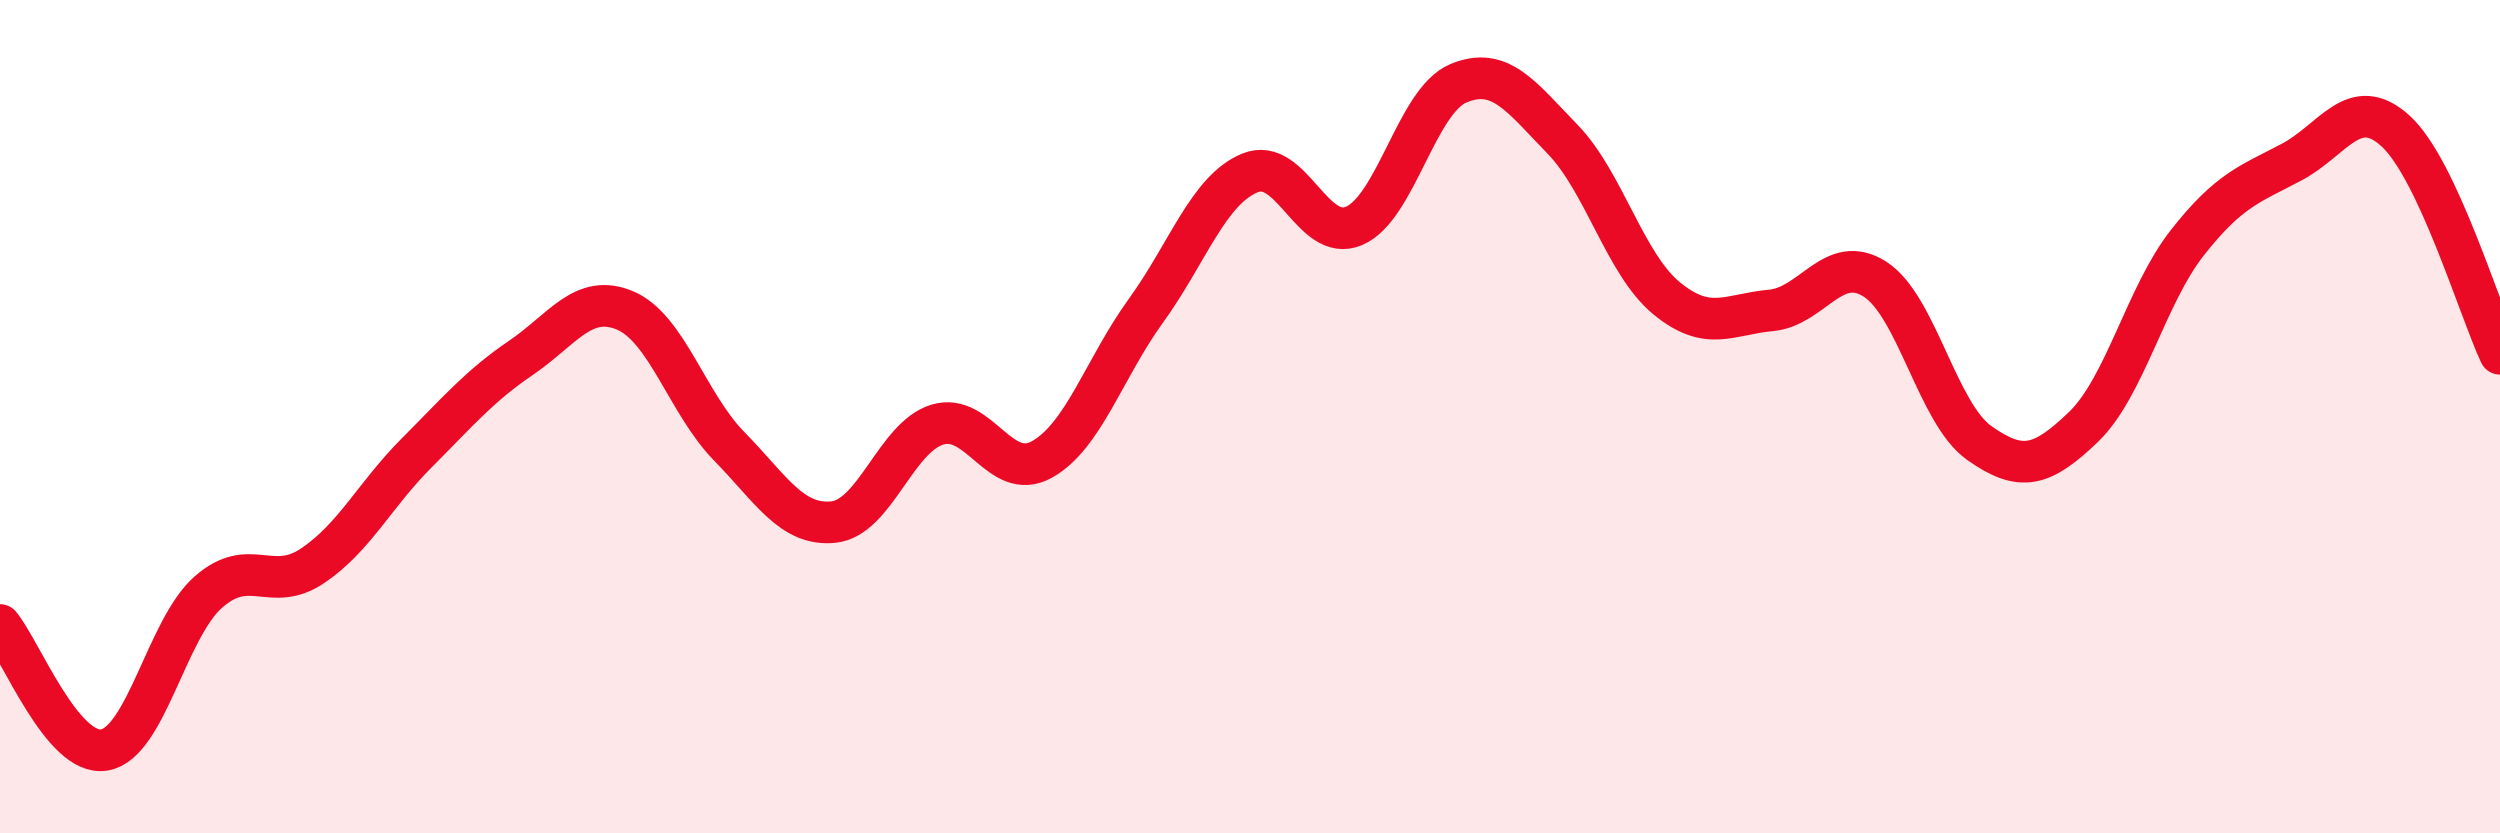
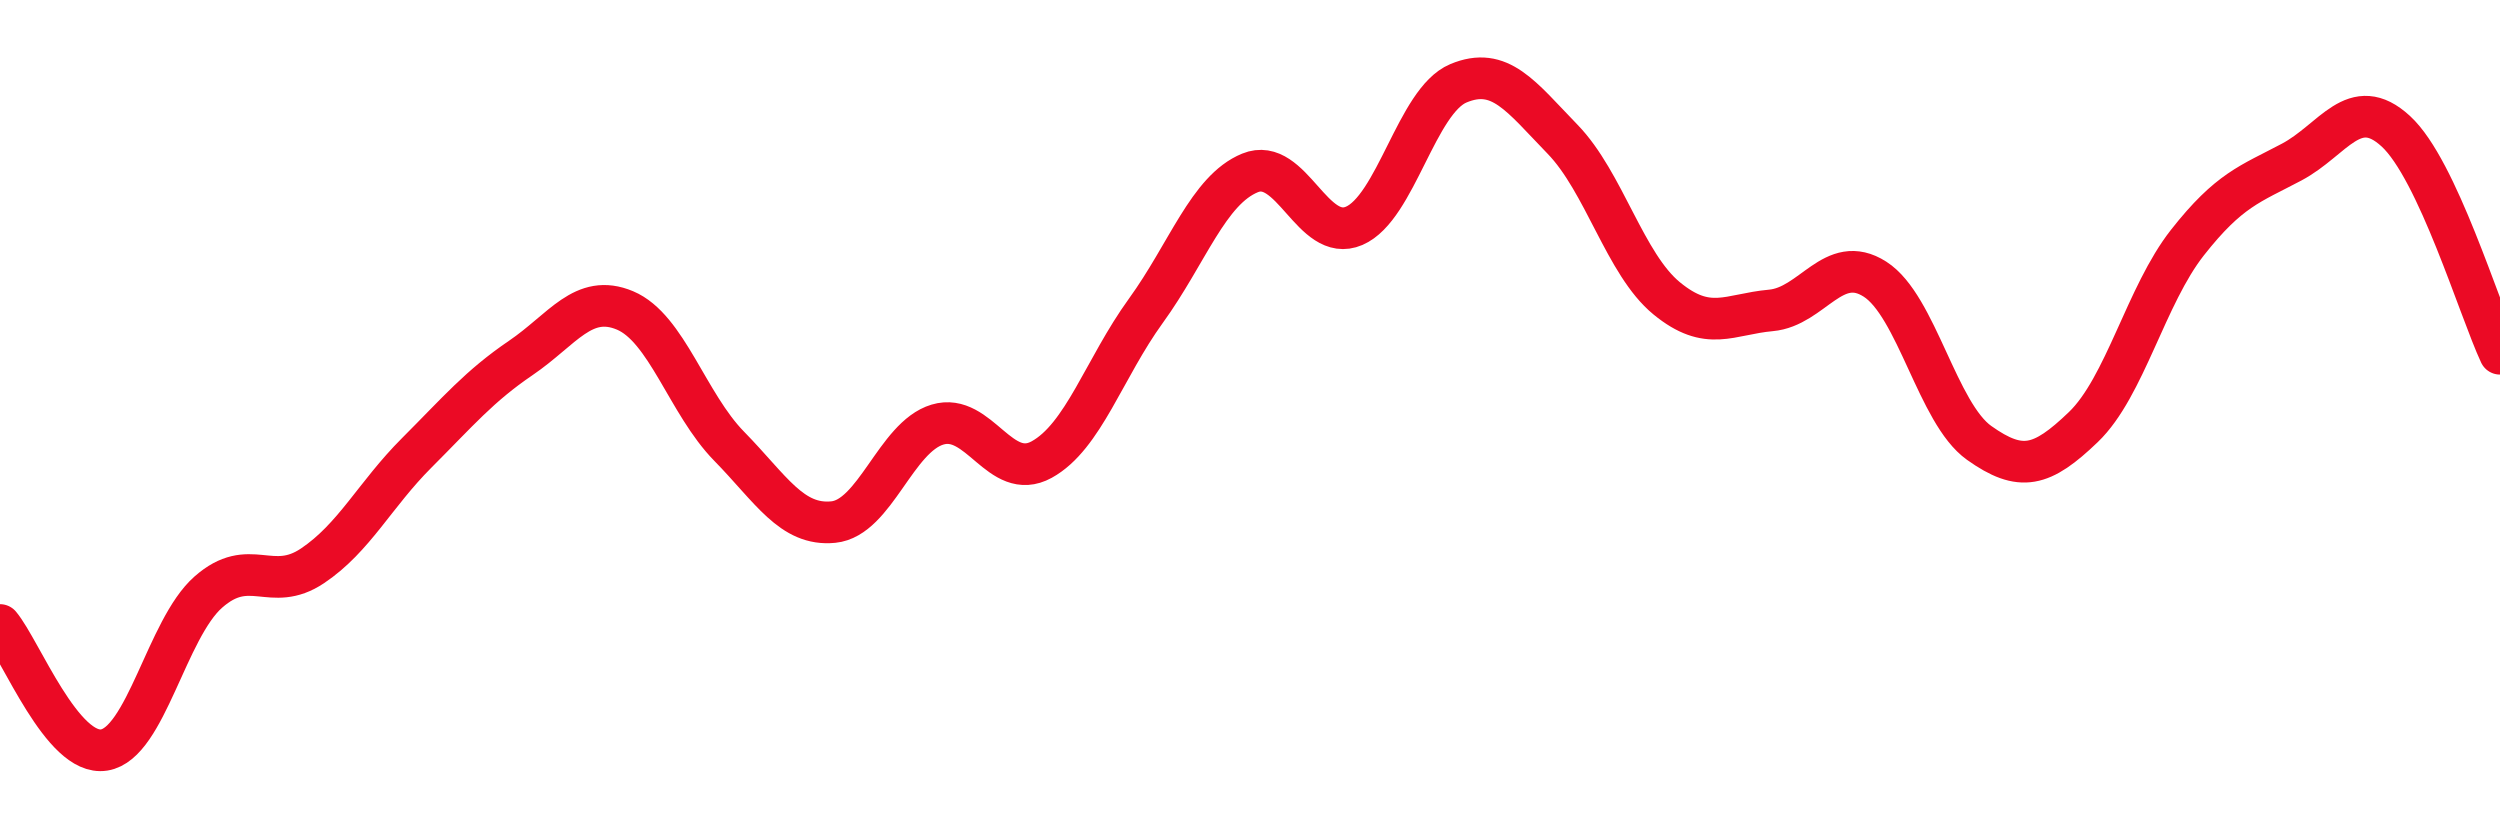
<svg xmlns="http://www.w3.org/2000/svg" width="60" height="20" viewBox="0 0 60 20">
-   <path d="M 0,15 C 0.5,15.6 1.5,18.16 2.5,18 C 3.5,17.84 4,15.09 5,14.21 C 6,13.33 6.5,14.25 7.5,13.58 C 8.5,12.91 9,11.87 10,10.87 C 11,9.87 11.5,9.27 12.5,8.59 C 13.5,7.91 14,7.03 15,7.45 C 16,7.87 16.5,9.69 17.5,10.71 C 18.5,11.73 19,12.63 20,12.53 C 21,12.43 21.5,10.49 22.5,10.19 C 23.5,9.89 24,11.58 25,11.03 C 26,10.48 26.5,8.84 27.5,7.46 C 28.5,6.08 29,4.56 30,4.15 C 31,3.74 31.5,5.85 32.5,5.42 C 33.5,4.99 34,2.42 35,2 C 36,1.58 36.5,2.31 37.5,3.34 C 38.5,4.37 39,6.34 40,7.16 C 41,7.98 41.5,7.54 42.5,7.45 C 43.5,7.36 44,6.06 45,6.7 C 46,7.34 46.5,9.92 47.5,10.63 C 48.5,11.34 49,11.21 50,10.25 C 51,9.29 51.5,7.09 52.5,5.82 C 53.5,4.55 54,4.42 55,3.89 C 56,3.36 56.5,2.23 57.5,3.15 C 58.5,4.07 59.5,7.42 60,8.49L60 20L0 20Z" fill="#EB0A25" opacity="0.1" stroke-linecap="round" stroke-linejoin="round" />
  <path d="M 0,15 C 0.5,15.6 1.5,18.16 2.5,18 C 3.5,17.84 4,15.09 5,14.21 C 6,13.33 6.5,14.25 7.5,13.58 C 8.5,12.91 9,11.87 10,10.87 C 11,9.87 11.5,9.27 12.5,8.59 C 13.5,7.91 14,7.03 15,7.45 C 16,7.87 16.5,9.69 17.5,10.71 C 18.5,11.73 19,12.63 20,12.53 C 21,12.43 21.5,10.49 22.5,10.19 C 23.5,9.89 24,11.58 25,11.03 C 26,10.48 26.5,8.84 27.5,7.46 C 28.5,6.08 29,4.56 30,4.15 C 31,3.74 31.5,5.85 32.5,5.42 C 33.5,4.99 34,2.42 35,2 C 36,1.58 36.5,2.31 37.5,3.34 C 38.5,4.37 39,6.34 40,7.16 C 41,7.98 41.5,7.54 42.5,7.45 C 43.5,7.36 44,6.06 45,6.7 C 46,7.34 46.5,9.92 47.5,10.63 C 48.5,11.34 49,11.21 50,10.25 C 51,9.29 51.5,7.09 52.5,5.82 C 53.5,4.55 54,4.42 55,3.89 C 56,3.36 56.5,2.23 57.5,3.15 C 58.5,4.07 59.5,7.42 60,8.49" stroke="#EB0A25" stroke-width="1" fill="none" stroke-linecap="round" stroke-linejoin="round" />
</svg>